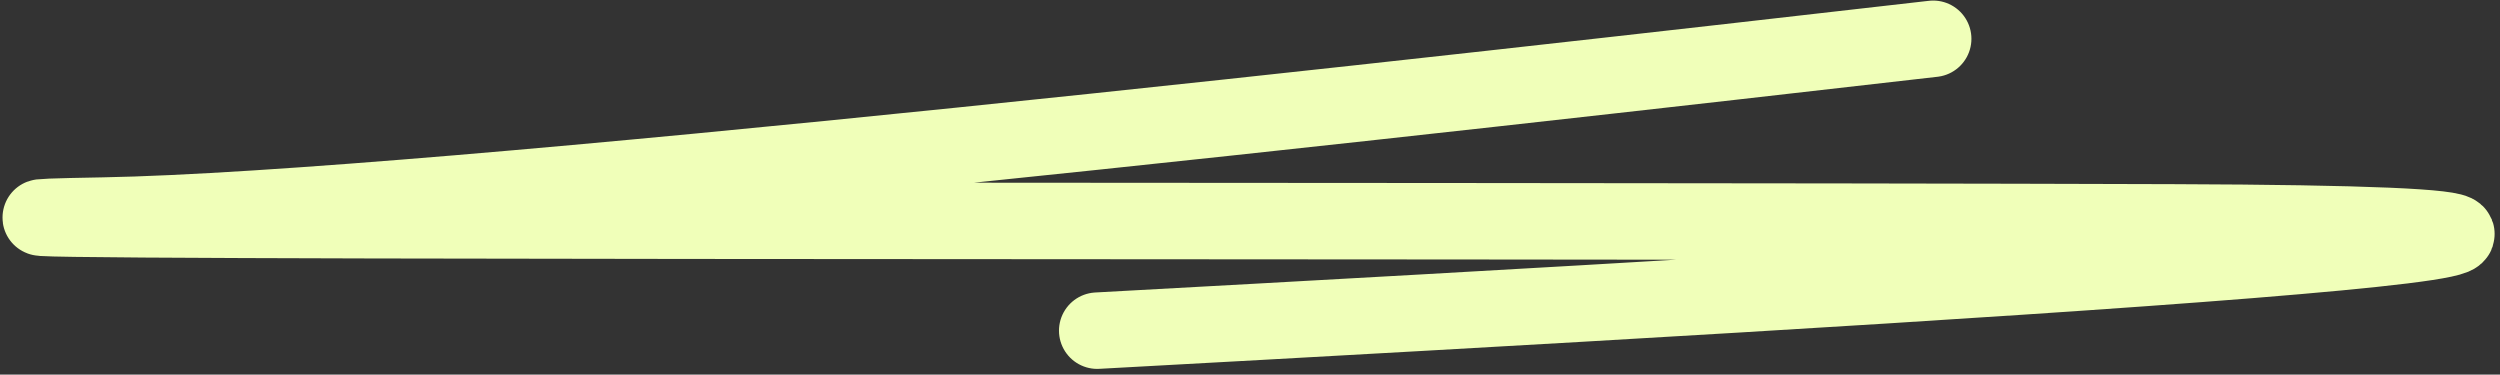
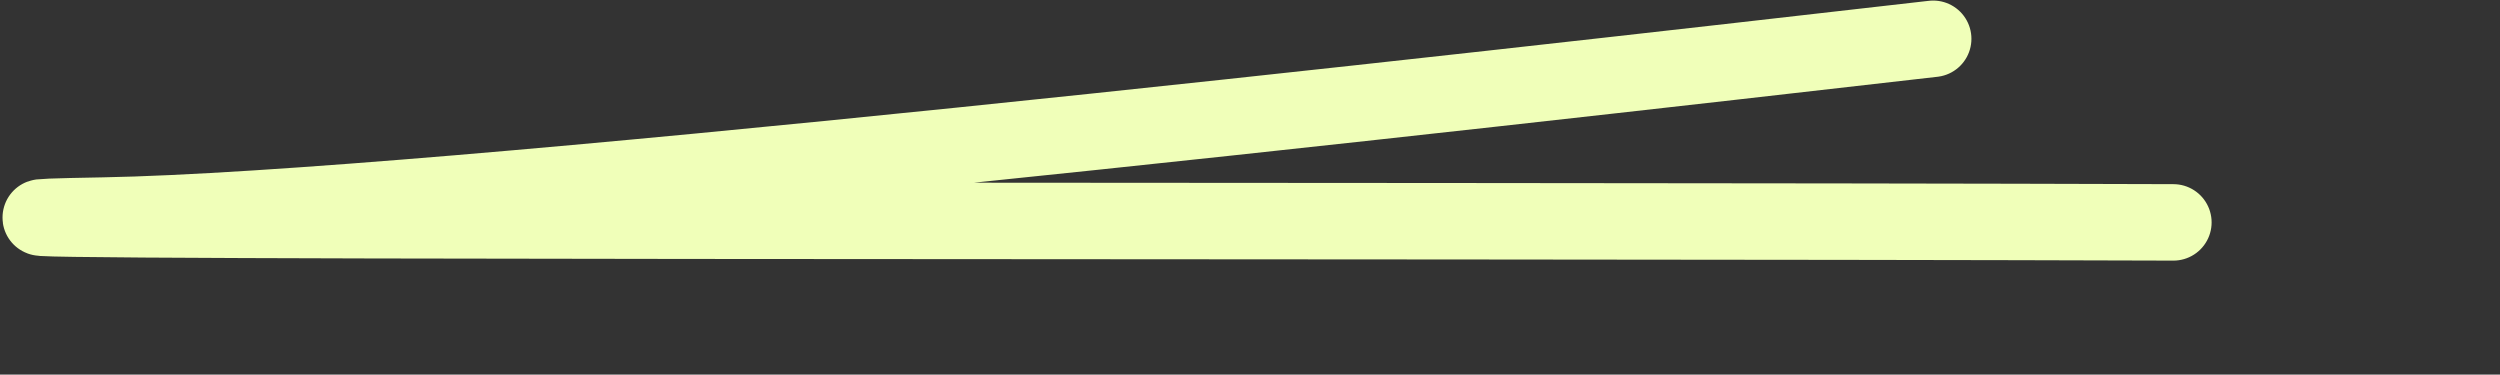
<svg xmlns="http://www.w3.org/2000/svg" width="327" height="49" viewBox="0 0 327 49" fill="none">
  <rect x="0" y="0" width="327" height="49" fill="#333333" stroke="none" />
-   <path d="M252.862 5.074C190.015 12.275 56.189 27.437 13.513 28.197C-39.831 29.147 180.963 28.748 284.279 29.088C386.897 29.426 255.297 37.149 143.514 43.251" stroke="#F0FFB9" stroke-width="10" stroke-linecap="round" />
+   <path d="M252.862 5.074C190.015 12.275 56.189 27.437 13.513 28.197C-39.831 29.147 180.963 28.748 284.279 29.088" stroke="#F0FFB9" stroke-width="10" stroke-linecap="round" />
</svg>